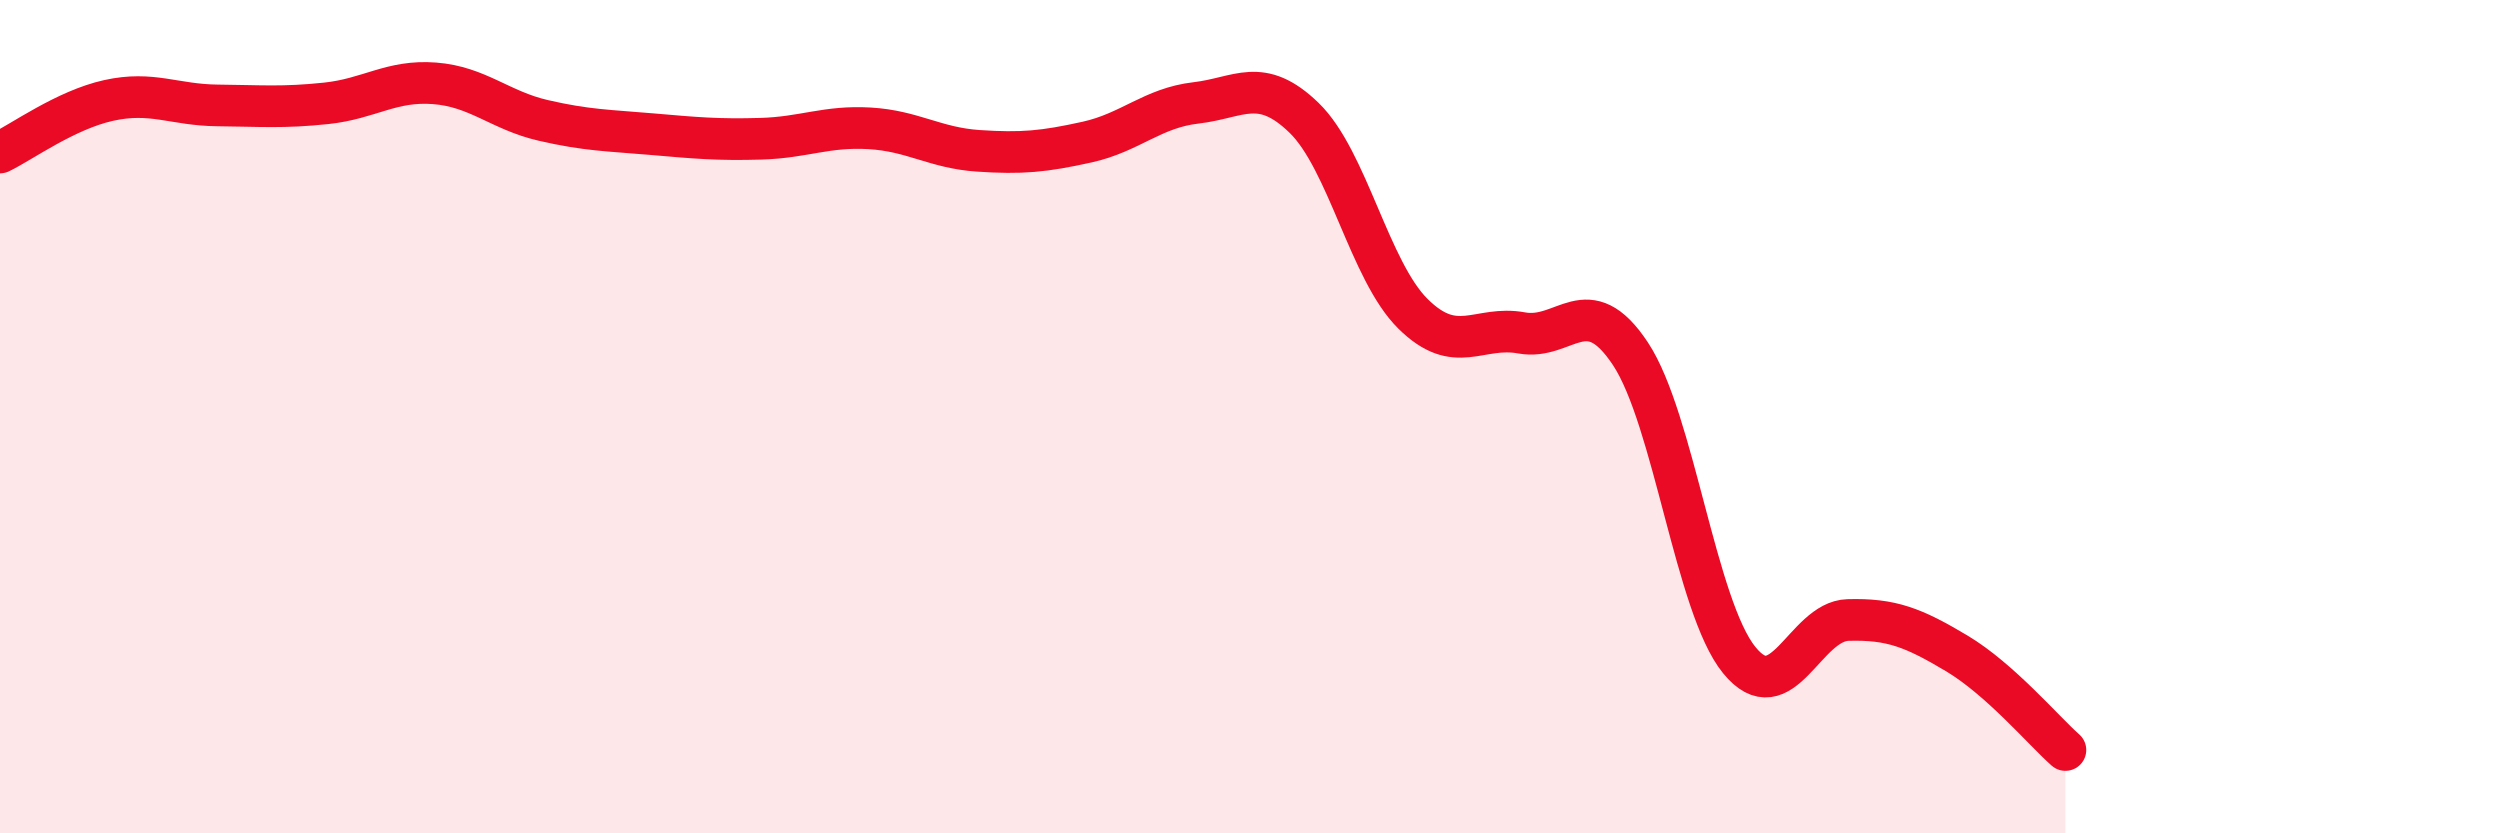
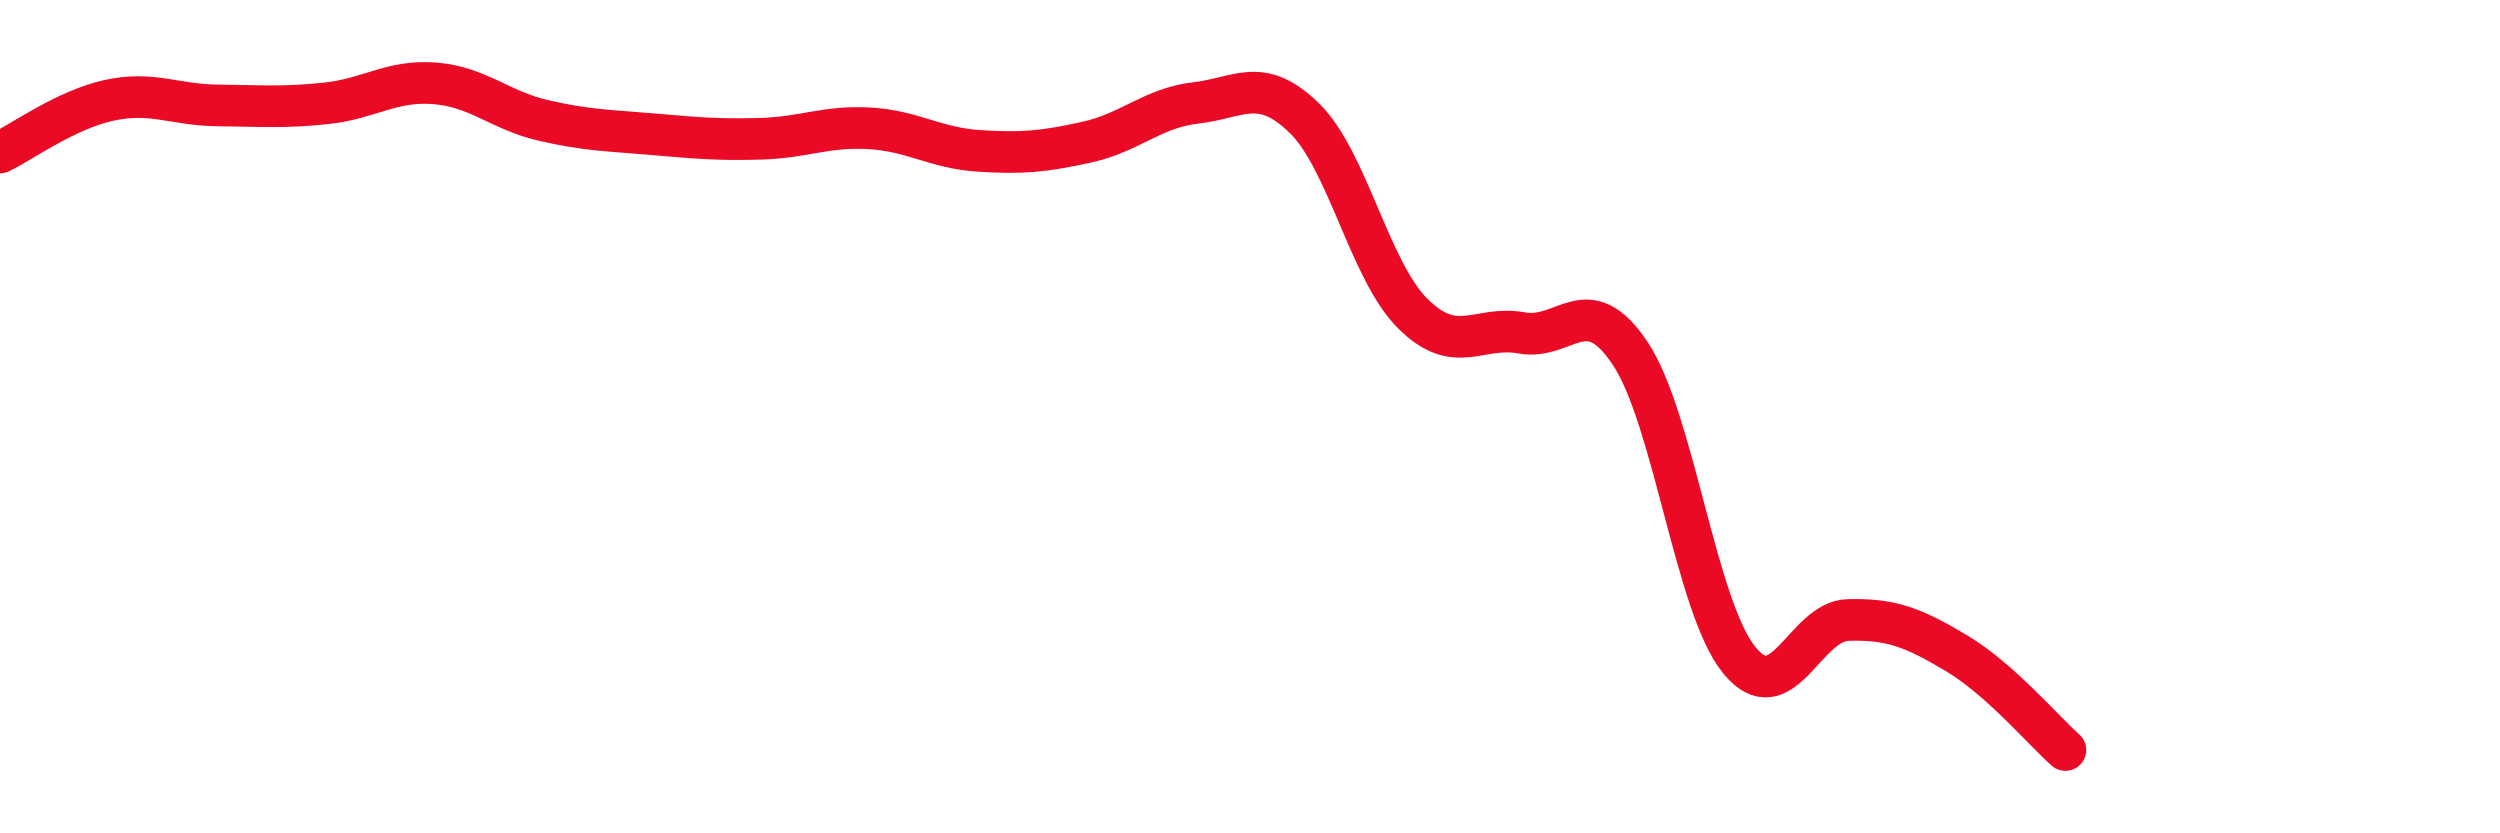
<svg xmlns="http://www.w3.org/2000/svg" width="60" height="20" viewBox="0 0 60 20">
-   <path d="M 0,3.66 C 0.52,3.41 1.57,2.64 2.61,2.41 C 3.65,2.18 4.18,2.52 5.22,2.53 C 6.26,2.54 6.79,2.59 7.83,2.48 C 8.87,2.37 9.39,1.92 10.43,2 C 11.47,2.08 12,2.65 13.04,2.89 C 14.08,3.13 14.61,3.13 15.65,3.22 C 16.69,3.31 17.22,3.36 18.26,3.33 C 19.3,3.3 19.83,3.02 20.87,3.08 C 21.91,3.14 22.44,3.55 23.48,3.62 C 24.52,3.69 25.05,3.64 26.09,3.41 C 27.13,3.18 27.66,2.59 28.7,2.47 C 29.74,2.35 30.26,1.82 31.3,2.83 C 32.34,3.84 32.87,6.5 33.91,7.53 C 34.95,8.56 35.48,7.8 36.52,7.99 C 37.56,8.18 38.09,6.92 39.13,8.49 C 40.17,10.06 40.7,14.56 41.74,15.84 C 42.78,17.12 43.31,14.91 44.35,14.88 C 45.39,14.85 45.92,15.06 46.96,15.68 C 48,16.3 49.05,17.54 49.57,18L49.57 20L0 20Z" fill="#EB0A25" opacity="0.1" stroke-linecap="round" stroke-linejoin="round" />
  <path d="M 0,3.66 C 0.52,3.41 1.57,2.64 2.61,2.41 C 3.65,2.18 4.18,2.52 5.22,2.53 C 6.26,2.54 6.79,2.59 7.83,2.48 C 8.87,2.37 9.39,1.92 10.43,2 C 11.47,2.08 12,2.65 13.04,2.89 C 14.08,3.13 14.61,3.13 15.65,3.22 C 16.69,3.31 17.22,3.36 18.26,3.33 C 19.3,3.3 19.83,3.02 20.87,3.08 C 21.91,3.14 22.44,3.55 23.48,3.62 C 24.52,3.69 25.05,3.64 26.09,3.41 C 27.13,3.18 27.66,2.59 28.7,2.47 C 29.74,2.35 30.26,1.82 31.3,2.83 C 32.34,3.84 32.87,6.5 33.91,7.53 C 34.95,8.56 35.48,7.8 36.52,7.99 C 37.56,8.18 38.09,6.92 39.13,8.49 C 40.17,10.06 40.7,14.56 41.74,15.84 C 42.78,17.12 43.31,14.91 44.35,14.88 C 45.39,14.85 45.92,15.06 46.96,15.68 C 48,16.3 49.05,17.54 49.57,18" stroke="#EB0A25" stroke-width="1" fill="none" stroke-linecap="round" stroke-linejoin="round" />
</svg>